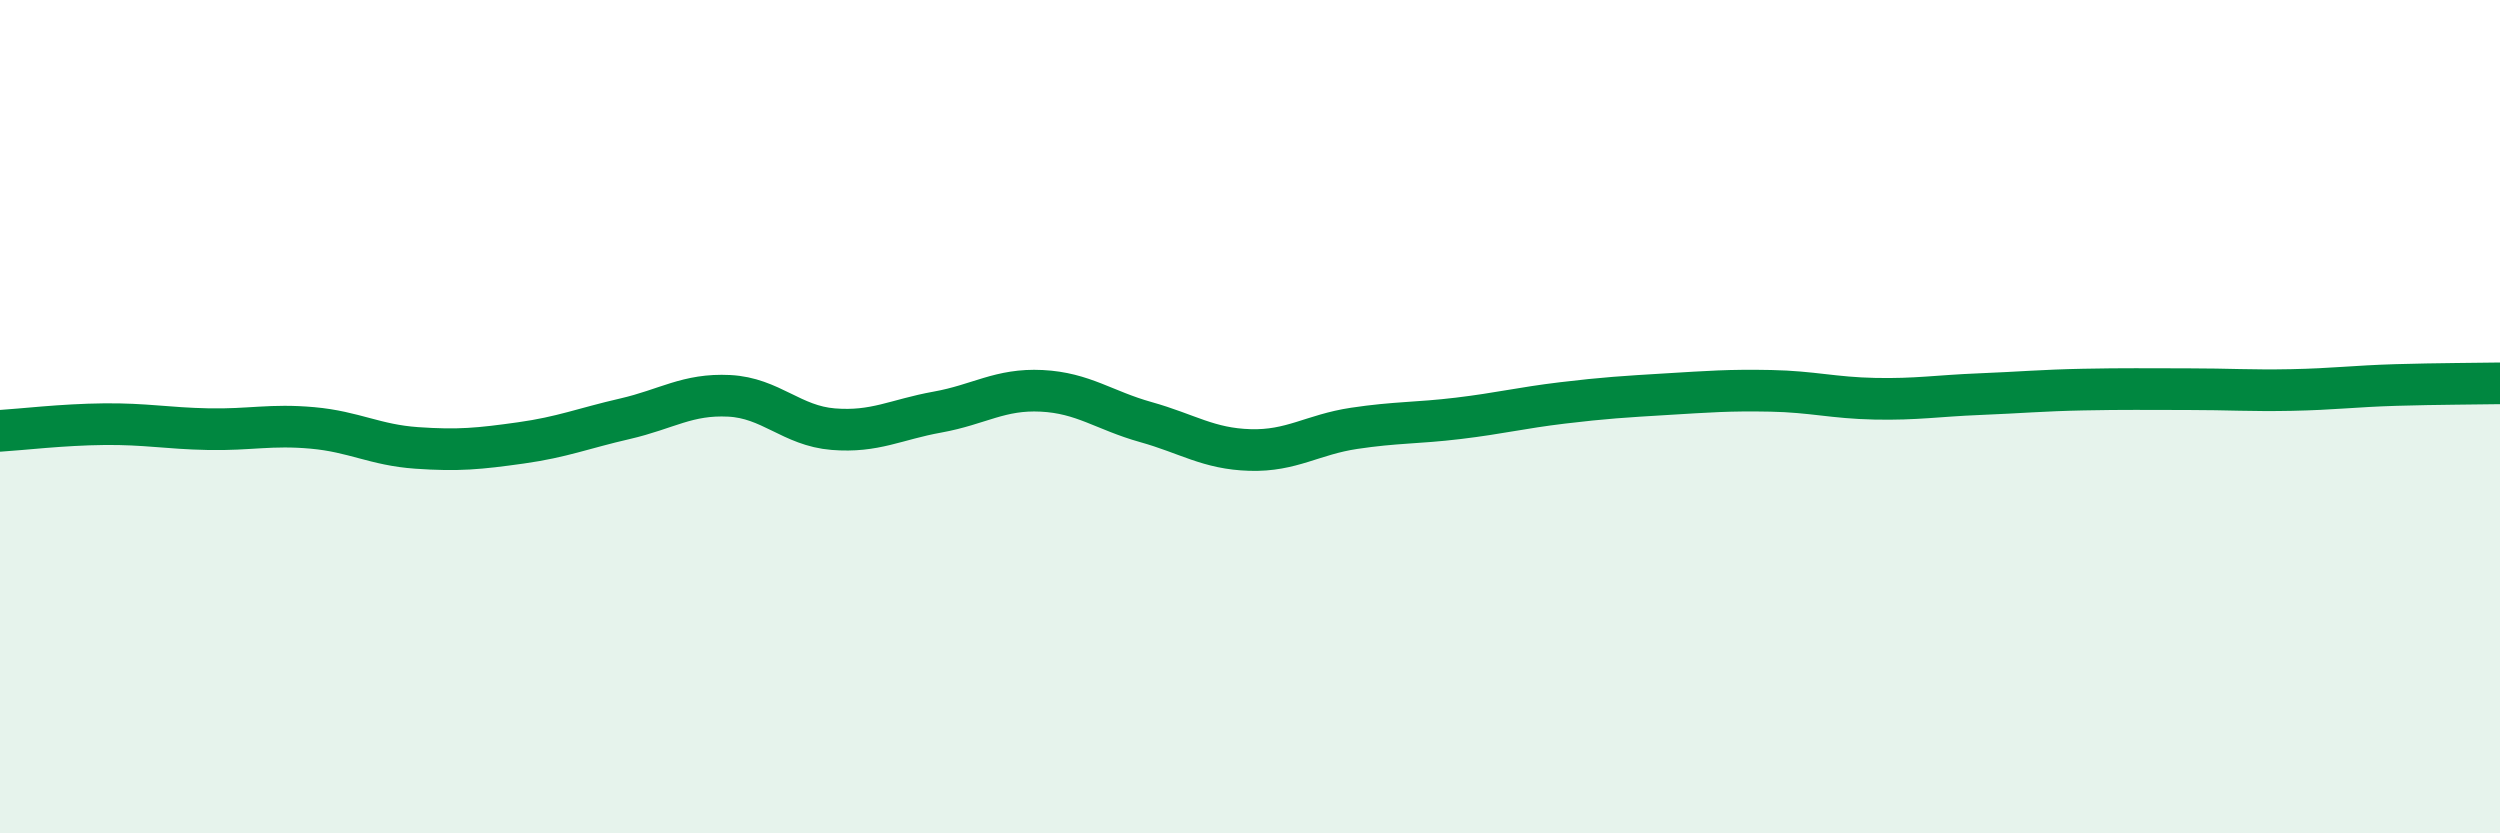
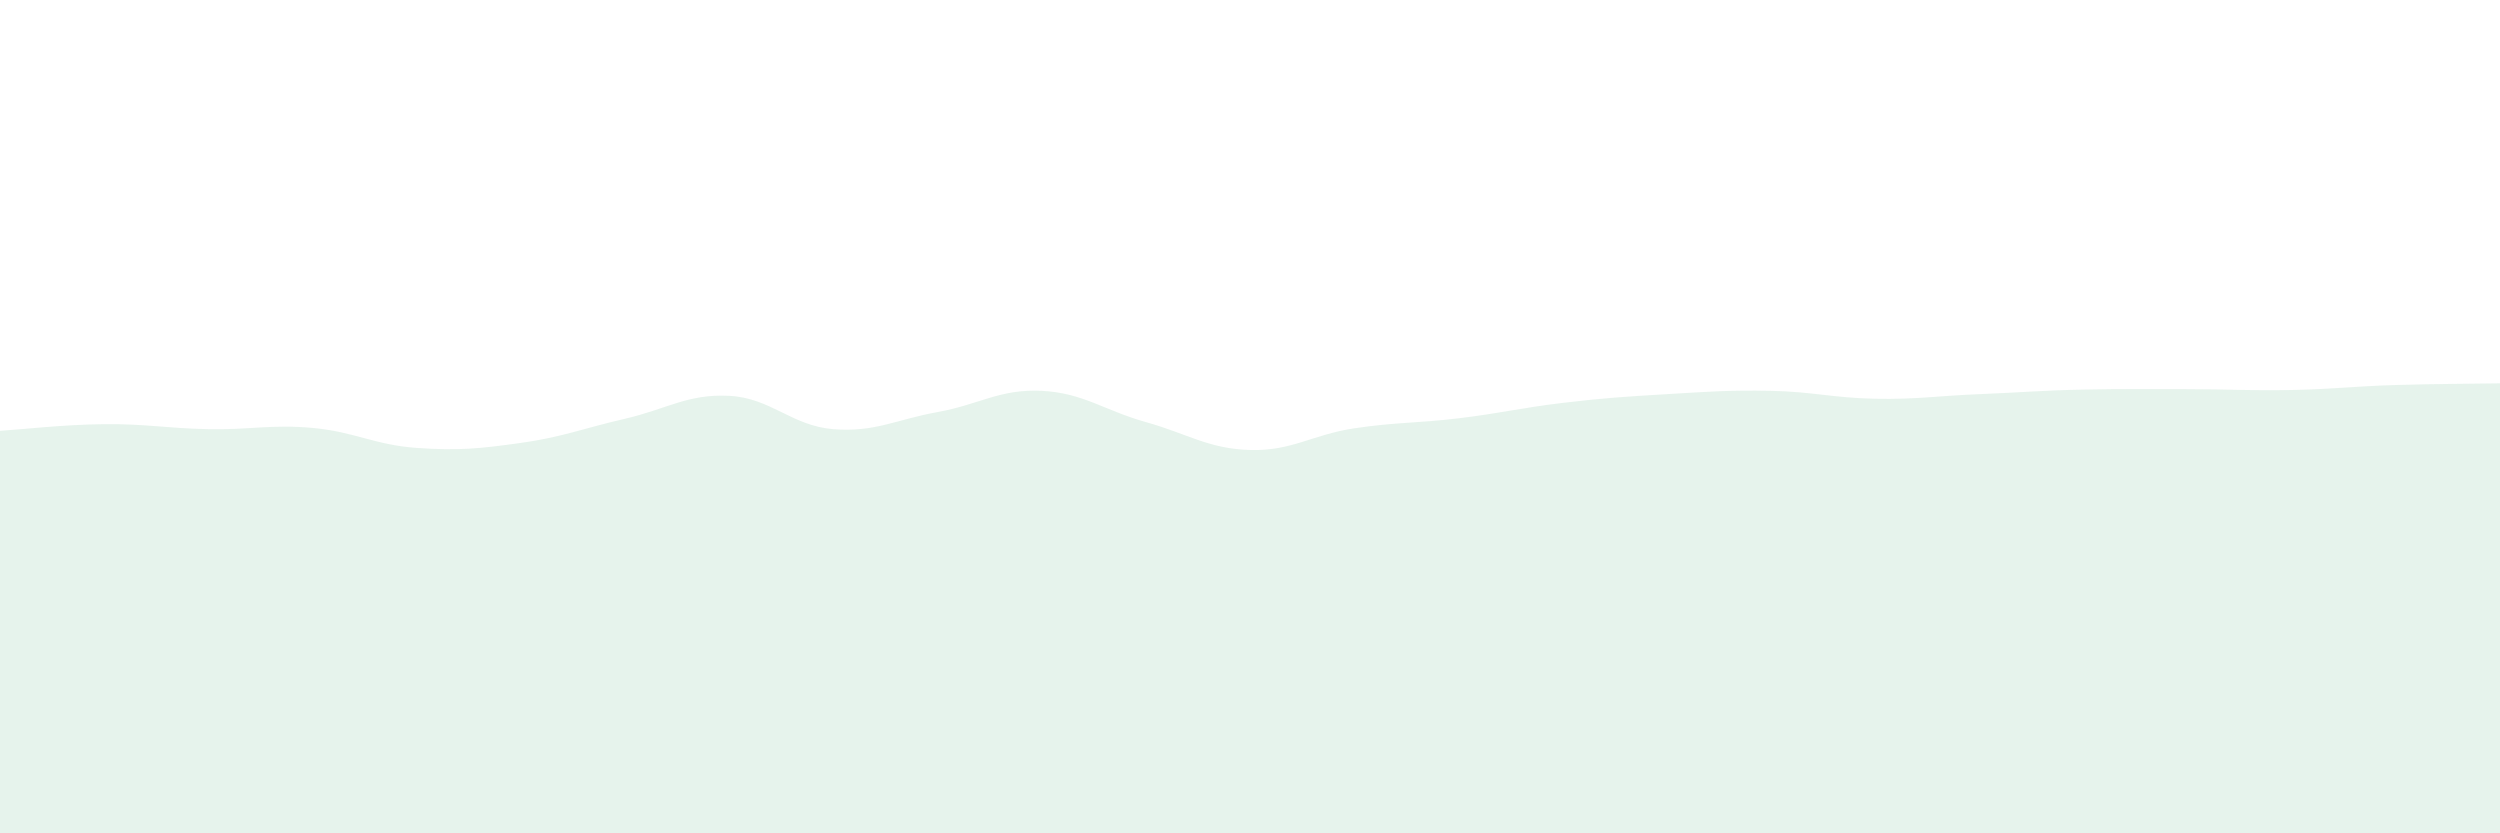
<svg xmlns="http://www.w3.org/2000/svg" width="60" height="20" viewBox="0 0 60 20">
  <path d="M 0,10.34 C 0.5,10.31 1.5,10.19 2.5,10.18 C 3.5,10.17 4,10.28 5,10.3 C 6,10.32 6.5,10.18 7.5,10.27 C 8.5,10.36 9,10.68 10,10.75 C 11,10.82 11.5,10.77 12.5,10.63 C 13.5,10.49 14,10.28 15,10.05 C 16,9.82 16.5,9.45 17.5,9.5 C 18.5,9.55 19,10.22 20,10.3 C 21,10.38 21.5,10.07 22.5,9.89 C 23.5,9.71 24,9.33 25,9.38 C 26,9.43 26.5,9.85 27.5,10.13 C 28.5,10.41 29,10.77 30,10.8 C 31,10.83 31.5,10.43 32.5,10.28 C 33.5,10.13 34,10.16 35,10.04 C 36,9.92 36.5,9.79 37.5,9.67 C 38.5,9.55 39,9.52 40,9.46 C 41,9.4 41.5,9.36 42.5,9.38 C 43.5,9.4 44,9.55 45,9.57 C 46,9.59 46.5,9.5 47.5,9.46 C 48.5,9.42 49,9.37 50,9.35 C 51,9.33 51.5,9.34 52.5,9.34 C 53.5,9.34 54,9.38 55,9.36 C 56,9.34 56.5,9.27 57.5,9.24 C 58.5,9.21 59.5,9.21 60,9.2L60 20L0 20Z" fill="#008740" opacity="0.1" stroke-linecap="round" stroke-linejoin="round" />
-   <path d="M 0,10.34 C 0.5,10.31 1.5,10.19 2.5,10.18 C 3.5,10.17 4,10.28 5,10.3 C 6,10.32 6.5,10.18 7.5,10.27 C 8.5,10.36 9,10.68 10,10.75 C 11,10.82 11.5,10.77 12.5,10.63 C 13.5,10.49 14,10.28 15,10.05 C 16,9.82 16.5,9.45 17.5,9.5 C 18.5,9.55 19,10.22 20,10.3 C 21,10.38 21.5,10.07 22.5,9.89 C 23.5,9.71 24,9.33 25,9.38 C 26,9.43 26.5,9.85 27.5,10.13 C 28.5,10.41 29,10.77 30,10.8 C 31,10.83 31.5,10.43 32.5,10.28 C 33.5,10.13 34,10.16 35,10.04 C 36,9.92 36.5,9.79 37.5,9.67 C 38.5,9.55 39,9.52 40,9.46 C 41,9.4 41.5,9.36 42.5,9.38 C 43.5,9.4 44,9.55 45,9.57 C 46,9.59 46.5,9.5 47.5,9.46 C 48.5,9.42 49,9.37 50,9.35 C 51,9.33 51.5,9.34 52.5,9.34 C 53.5,9.34 54,9.38 55,9.36 C 56,9.34 56.5,9.27 57.5,9.24 C 58.5,9.21 59.5,9.21 60,9.2" stroke="#008740" stroke-width="1" fill="none" stroke-linecap="round" stroke-linejoin="round" />
</svg>